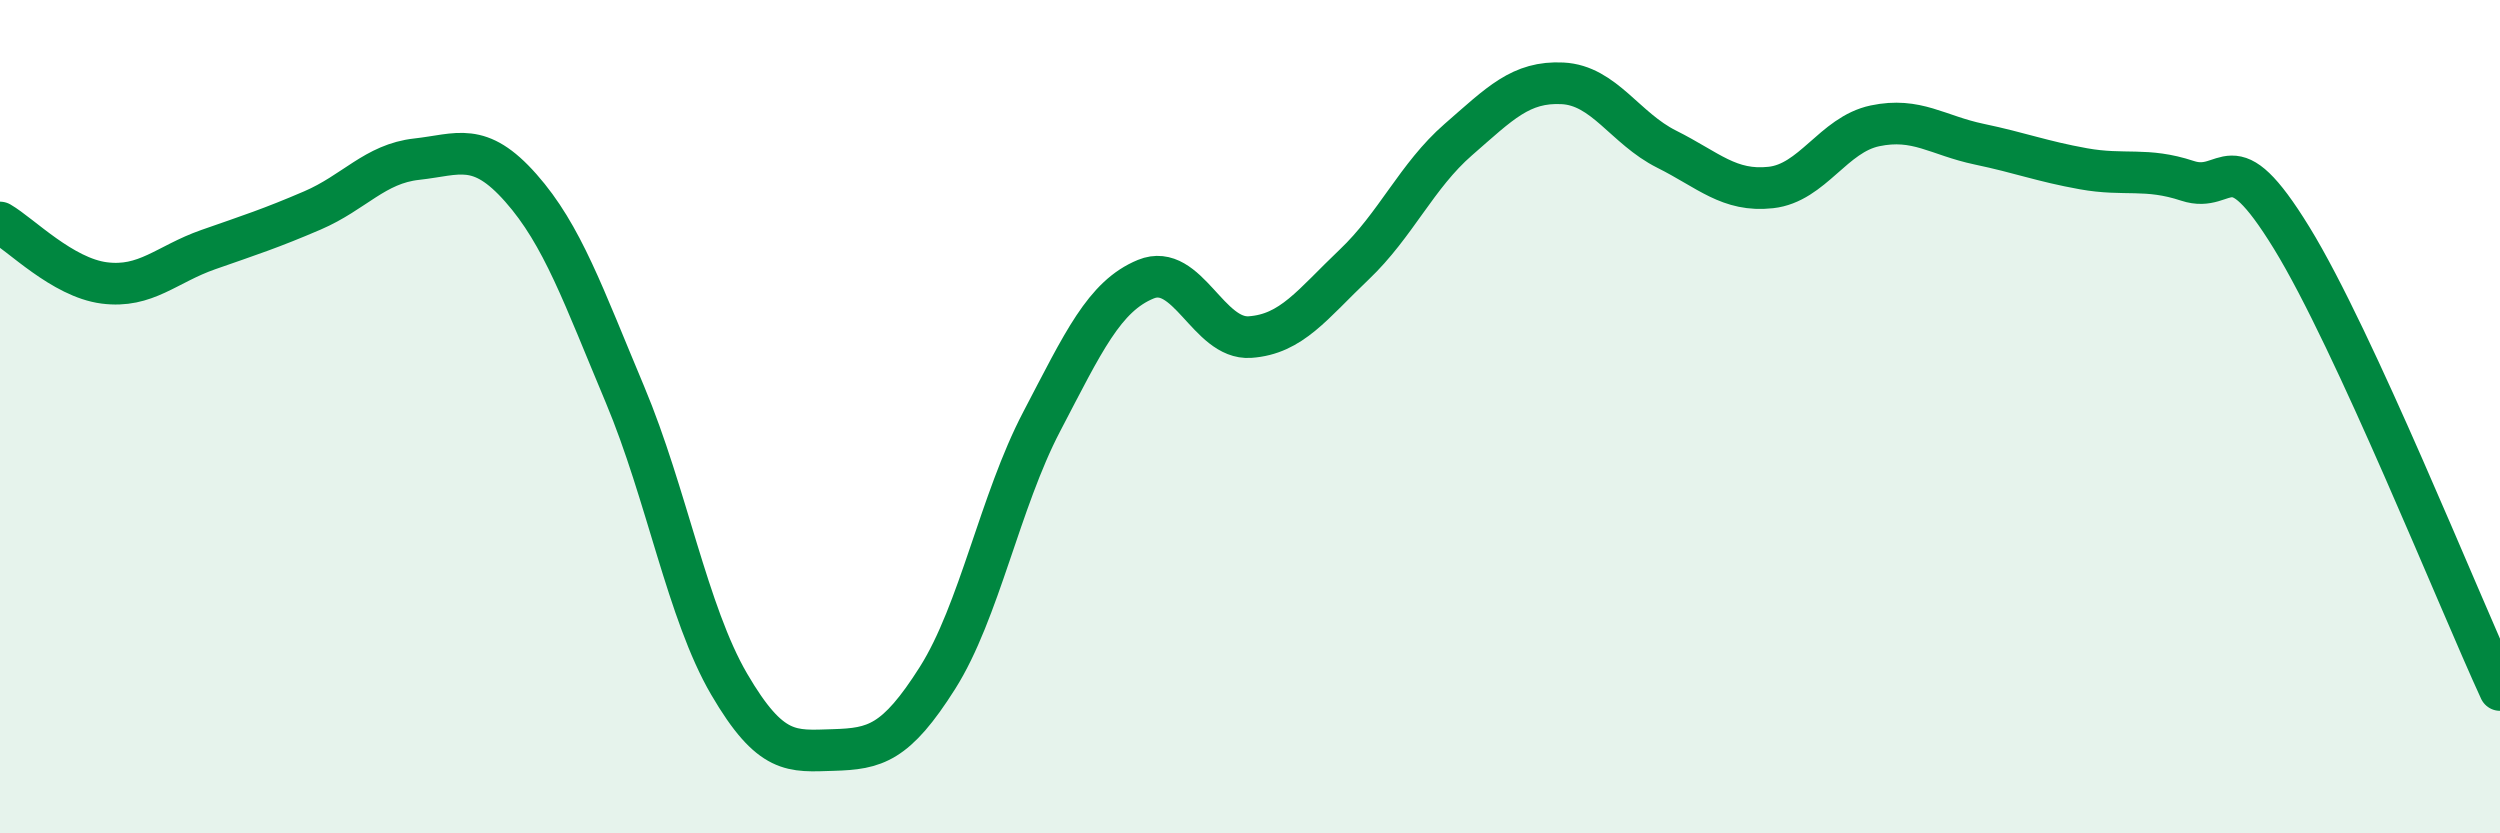
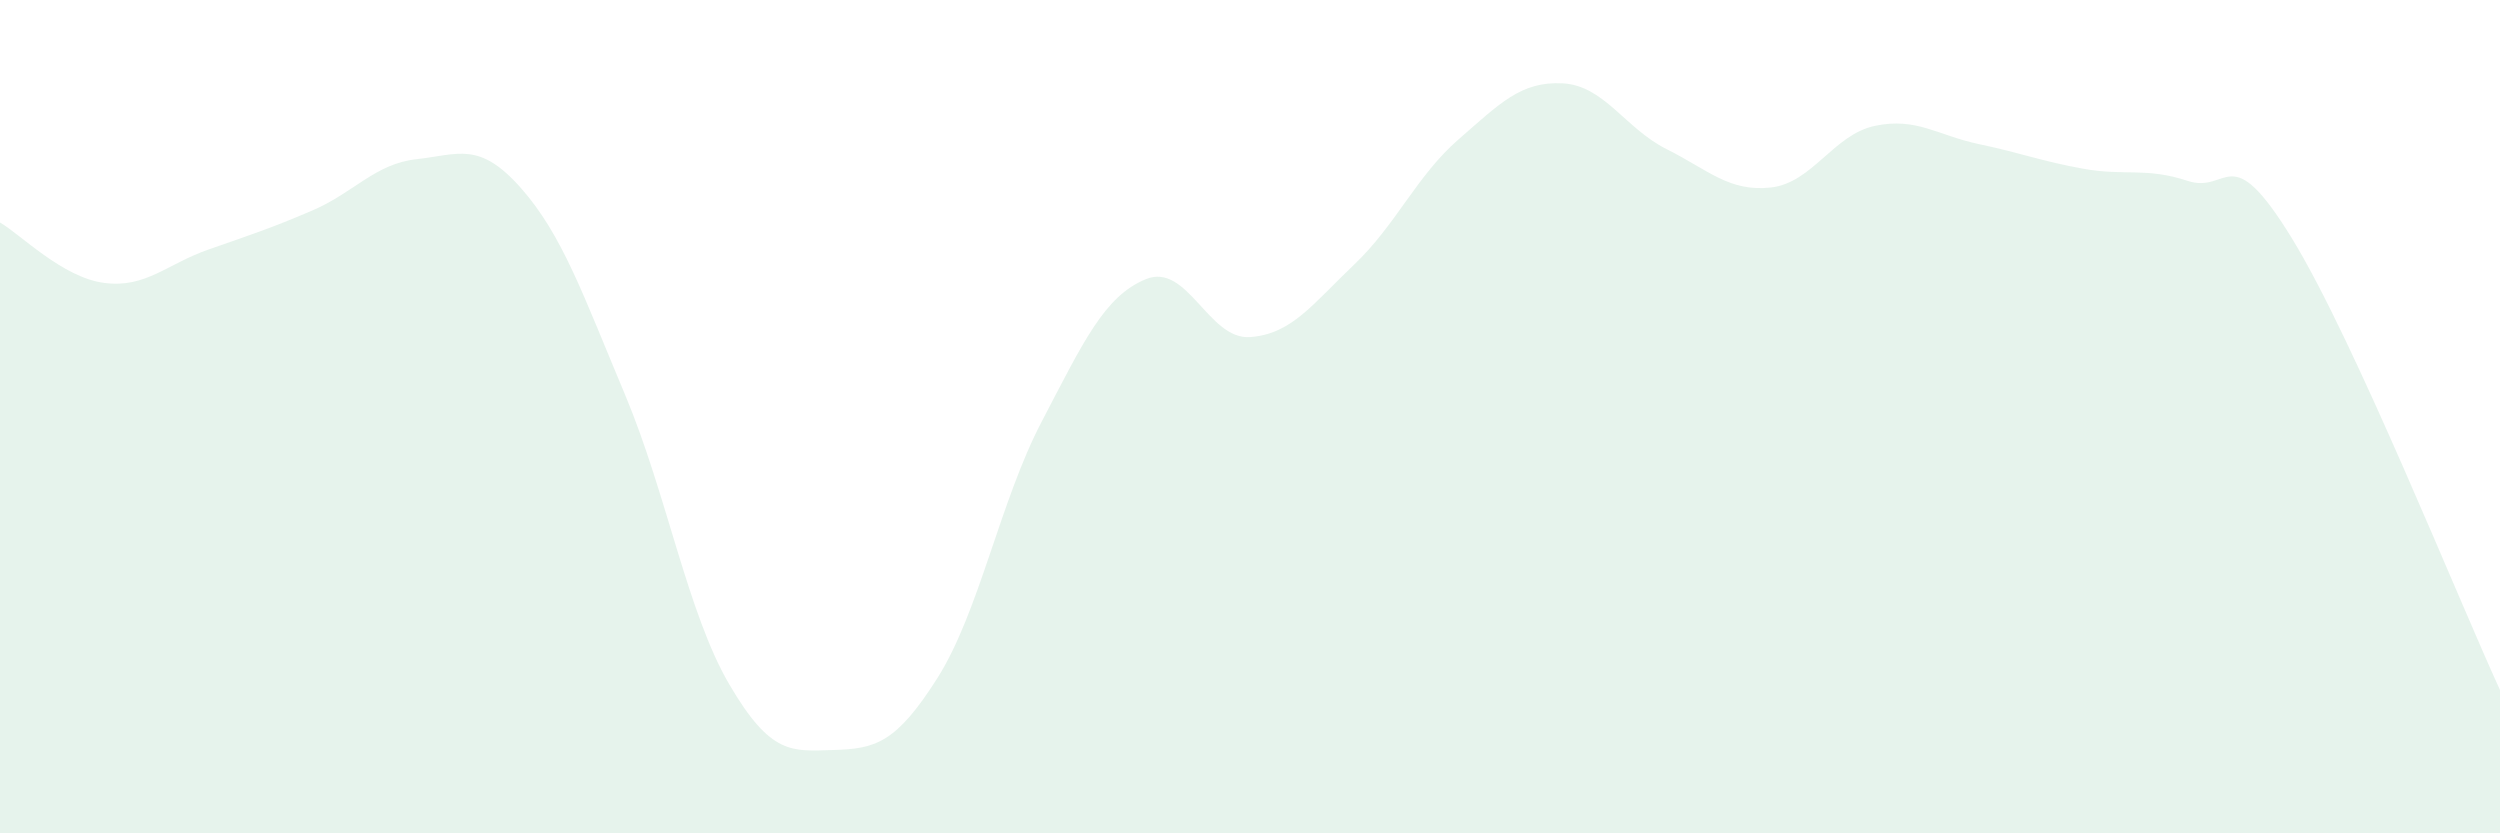
<svg xmlns="http://www.w3.org/2000/svg" width="60" height="20" viewBox="0 0 60 20">
  <path d="M 0,5.34 C 0.5,5.63 1.5,6.66 2.5,6.79 C 3.5,6.92 4,6.34 5,5.99 C 6,5.64 6.5,5.48 7.5,5.05 C 8.5,4.62 9,3.93 10,3.82 C 11,3.71 11.5,3.38 12.5,4.51 C 13.5,5.64 14,7.09 15,9.47 C 16,11.85 16.5,14.71 17.5,16.42 C 18.5,18.13 19,18.03 20,18 C 21,17.97 21.5,17.85 22.5,16.27 C 23.5,14.69 24,12.03 25,10.12 C 26,8.21 26.5,7.11 27.5,6.7 C 28.5,6.29 29,8.16 30,8.09 C 31,8.02 31.5,7.3 32.5,6.35 C 33.5,5.4 34,4.22 35,3.35 C 36,2.48 36.5,1.95 37.5,2 C 38.5,2.05 39,3.08 40,3.58 C 41,4.08 41.5,4.61 42.5,4.5 C 43.5,4.39 44,3.23 45,3.02 C 46,2.81 46.5,3.25 47.5,3.46 C 48.5,3.67 49,3.87 50,4.05 C 51,4.23 51.5,4.01 52.5,4.34 C 53.5,4.67 53.5,3.27 55,5.71 C 56.5,8.15 59,14.39 60,16.56L60 20L0 20Z" fill="#008740" opacity="0.1" stroke-linecap="round" stroke-linejoin="round" />
-   <path d="M 0,5.34 C 0.5,5.63 1.5,6.66 2.5,6.79 C 3.5,6.92 4,6.34 5,5.99 C 6,5.64 6.5,5.48 7.5,5.05 C 8.5,4.62 9,3.93 10,3.82 C 11,3.71 11.5,3.38 12.5,4.51 C 13.5,5.64 14,7.09 15,9.47 C 16,11.85 16.5,14.71 17.5,16.42 C 18.5,18.13 19,18.03 20,18 C 21,17.97 21.5,17.85 22.5,16.27 C 23.5,14.69 24,12.03 25,10.12 C 26,8.21 26.5,7.11 27.5,6.7 C 28.5,6.29 29,8.16 30,8.09 C 31,8.02 31.5,7.3 32.5,6.35 C 33.5,5.4 34,4.22 35,3.35 C 36,2.48 36.5,1.95 37.5,2 C 38.5,2.05 39,3.08 40,3.58 C 41,4.08 41.5,4.61 42.5,4.5 C 43.5,4.39 44,3.23 45,3.02 C 46,2.81 46.5,3.25 47.5,3.46 C 48.5,3.67 49,3.87 50,4.05 C 51,4.23 51.5,4.01 52.5,4.34 C 53.5,4.67 53.5,3.27 55,5.71 C 56.5,8.15 59,14.39 60,16.56" stroke="#008740" stroke-width="1" fill="none" stroke-linecap="round" stroke-linejoin="round" />
</svg>